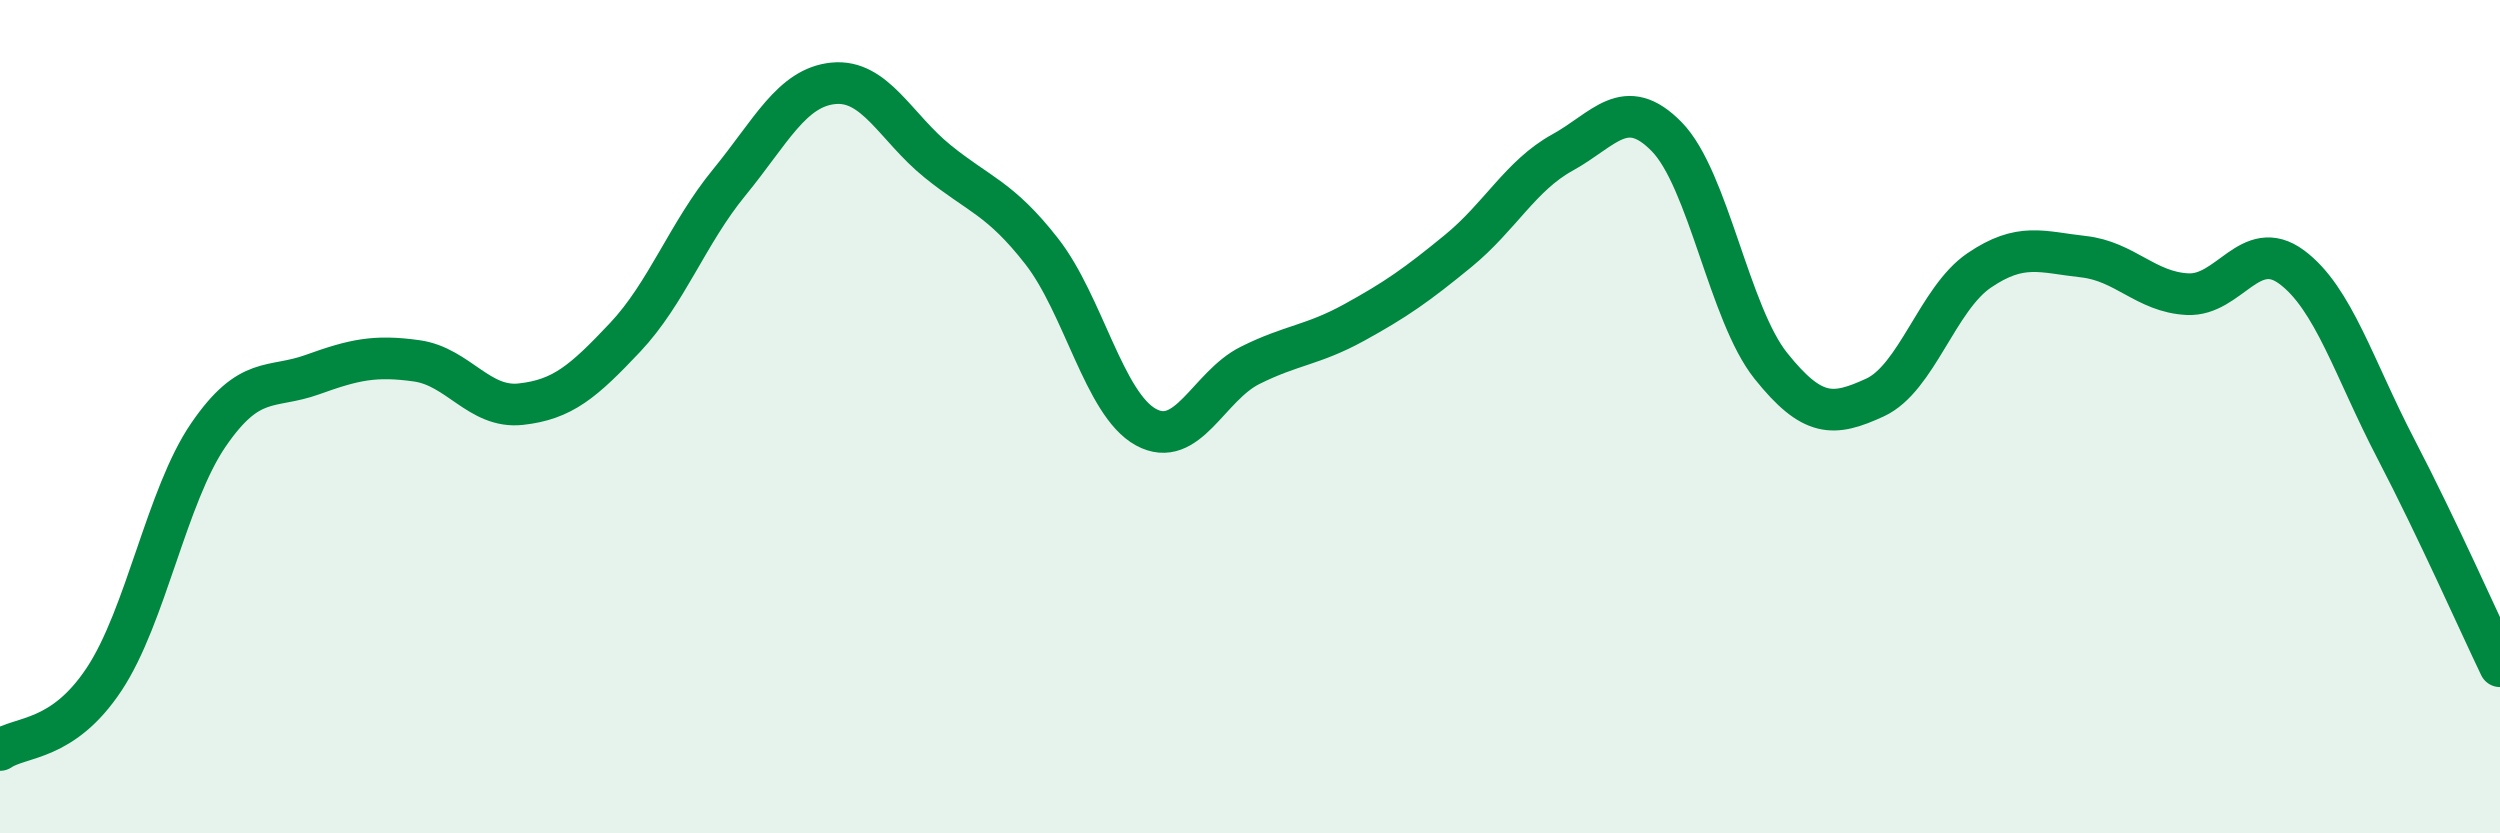
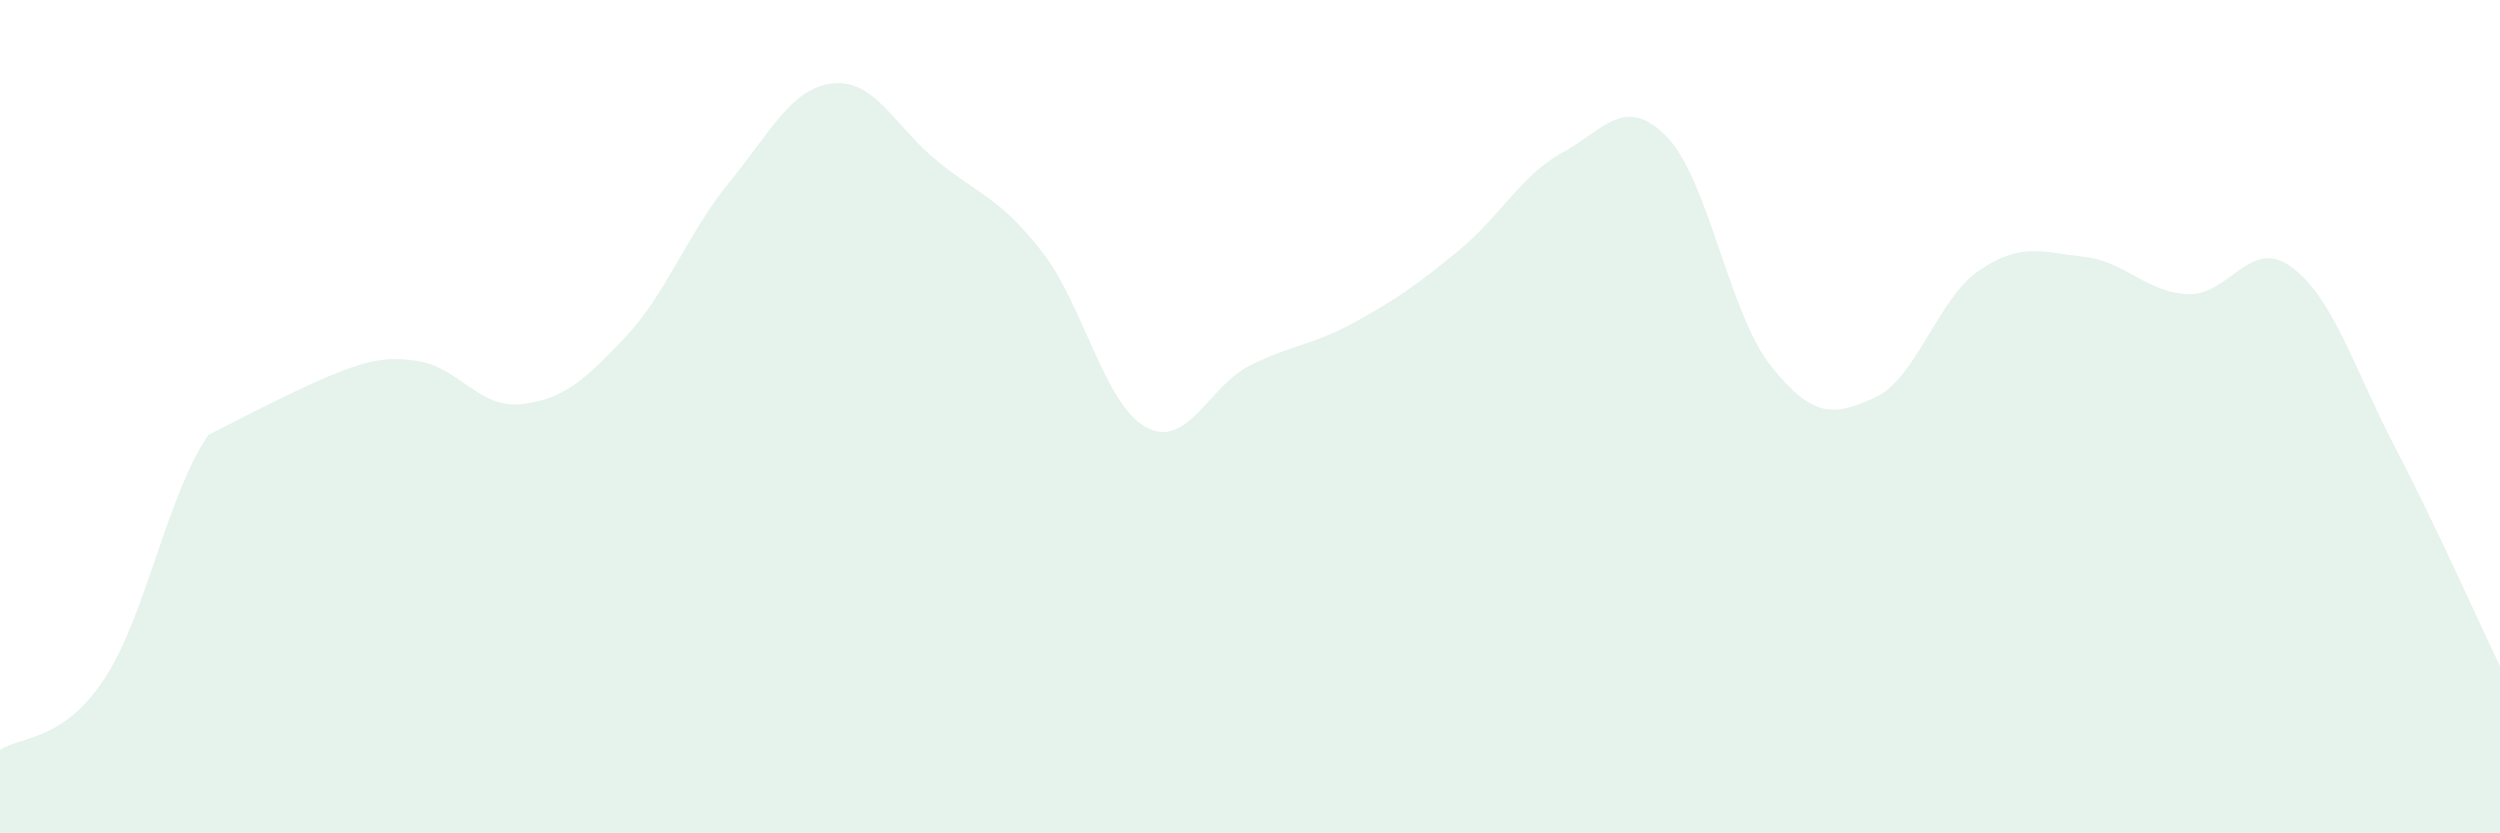
<svg xmlns="http://www.w3.org/2000/svg" width="60" height="20" viewBox="0 0 60 20">
-   <path d="M 0,18 C 0.5,17.66 1.5,17.81 2.5,16.3 C 3.5,14.79 4,11.9 5,10.44 C 6,8.98 6.5,9.35 7.5,8.99 C 8.5,8.63 9,8.52 10,8.66 C 11,8.8 11.5,9.81 12.5,9.7 C 13.5,9.59 14,9.16 15,8.1 C 16,7.04 16.5,5.6 17.5,4.38 C 18.5,3.16 19,2.1 20,2 C 21,1.9 21.5,3.06 22.5,3.87 C 23.5,4.68 24,4.75 25,6.03 C 26,7.31 26.5,9.7 27.5,10.25 C 28.5,10.8 29,9.27 30,8.77 C 31,8.27 31.5,8.29 32.5,7.74 C 33.5,7.19 34,6.84 35,6.02 C 36,5.2 36.5,4.21 37.5,3.66 C 38.5,3.11 39,2.26 40,3.28 C 41,4.3 41.5,7.53 42.5,8.78 C 43.5,10.03 44,10 45,9.54 C 46,9.08 46.5,7.17 47.5,6.49 C 48.5,5.81 49,6.05 50,6.16 C 51,6.27 51.5,7.01 52.5,7.06 C 53.5,7.11 54,5.67 55,6.41 C 56,7.15 56.5,8.85 57.5,10.77 C 58.5,12.69 59.5,14.95 60,15.99L60 20L0 20Z" fill="#008740" opacity="0.1" stroke-linecap="round" stroke-linejoin="round" />
-   <path d="M 0,18 C 0.5,17.66 1.5,17.81 2.5,16.3 C 3.5,14.79 4,11.9 5,10.44 C 6,8.98 6.5,9.35 7.5,8.99 C 8.5,8.63 9,8.52 10,8.66 C 11,8.8 11.5,9.81 12.5,9.7 C 13.5,9.59 14,9.16 15,8.1 C 16,7.04 16.5,5.6 17.5,4.38 C 18.5,3.16 19,2.1 20,2 C 21,1.9 21.5,3.06 22.5,3.87 C 23.5,4.68 24,4.75 25,6.03 C 26,7.31 26.5,9.7 27.5,10.25 C 28.5,10.8 29,9.27 30,8.77 C 31,8.27 31.5,8.29 32.5,7.74 C 33.5,7.19 34,6.84 35,6.02 C 36,5.2 36.5,4.21 37.5,3.66 C 38.5,3.11 39,2.26 40,3.28 C 41,4.3 41.5,7.53 42.5,8.78 C 43.5,10.03 44,10 45,9.54 C 46,9.08 46.5,7.17 47.5,6.49 C 48.5,5.81 49,6.05 50,6.16 C 51,6.27 51.5,7.01 52.5,7.06 C 53.5,7.11 54,5.67 55,6.41 C 56,7.15 56.5,8.85 57.5,10.77 C 58.5,12.69 59.5,14.95 60,15.99" stroke="#008740" stroke-width="1" fill="none" stroke-linecap="round" stroke-linejoin="round" />
+   <path d="M 0,18 C 0.5,17.66 1.5,17.81 2.5,16.3 C 3.5,14.79 4,11.9 5,10.44 C 8.5,8.63 9,8.52 10,8.66 C 11,8.8 11.5,9.81 12.5,9.7 C 13.5,9.59 14,9.16 15,8.1 C 16,7.04 16.5,5.6 17.5,4.38 C 18.5,3.16 19,2.1 20,2 C 21,1.9 21.5,3.06 22.5,3.87 C 23.5,4.68 24,4.75 25,6.03 C 26,7.31 26.5,9.7 27.5,10.25 C 28.5,10.8 29,9.27 30,8.77 C 31,8.27 31.5,8.29 32.5,7.74 C 33.5,7.19 34,6.84 35,6.02 C 36,5.2 36.5,4.21 37.5,3.66 C 38.5,3.11 39,2.26 40,3.28 C 41,4.3 41.5,7.53 42.5,8.78 C 43.5,10.03 44,10 45,9.54 C 46,9.08 46.5,7.17 47.5,6.49 C 48.5,5.81 49,6.05 50,6.16 C 51,6.27 51.5,7.01 52.5,7.06 C 53.5,7.11 54,5.67 55,6.41 C 56,7.15 56.5,8.85 57.5,10.77 C 58.5,12.69 59.5,14.95 60,15.99L60 20L0 20Z" fill="#008740" opacity="0.1" stroke-linecap="round" stroke-linejoin="round" />
</svg>